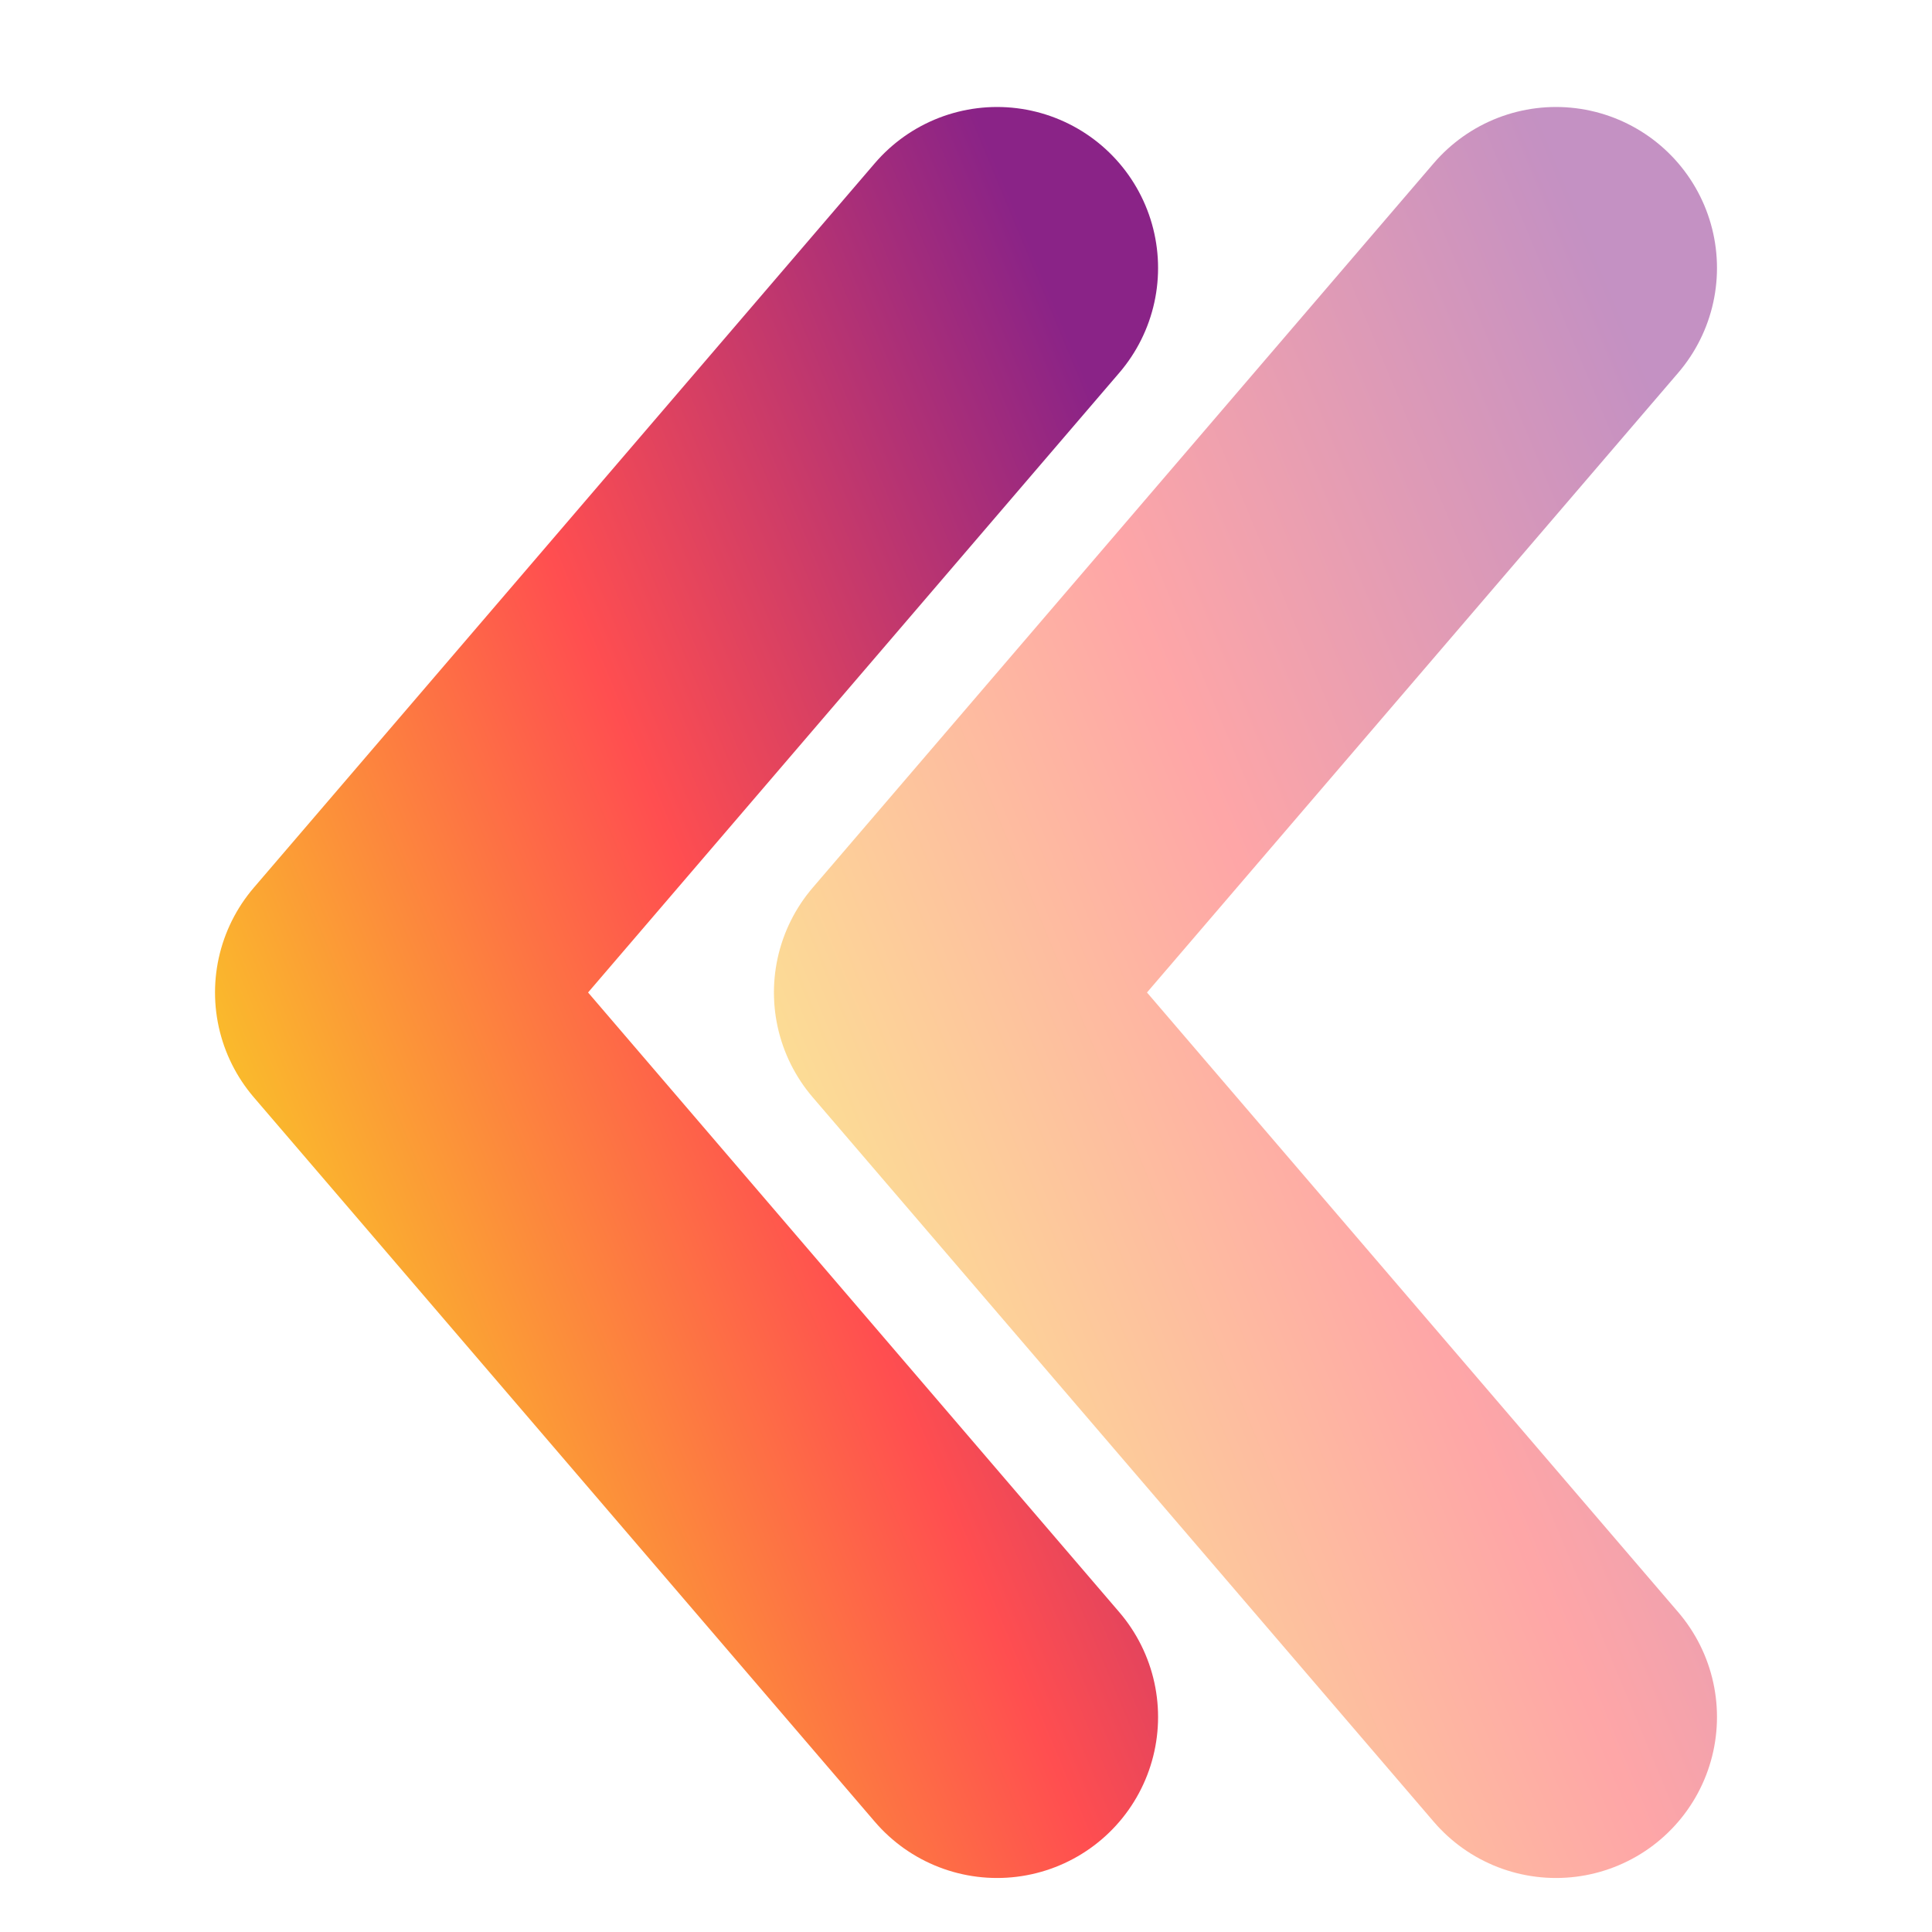
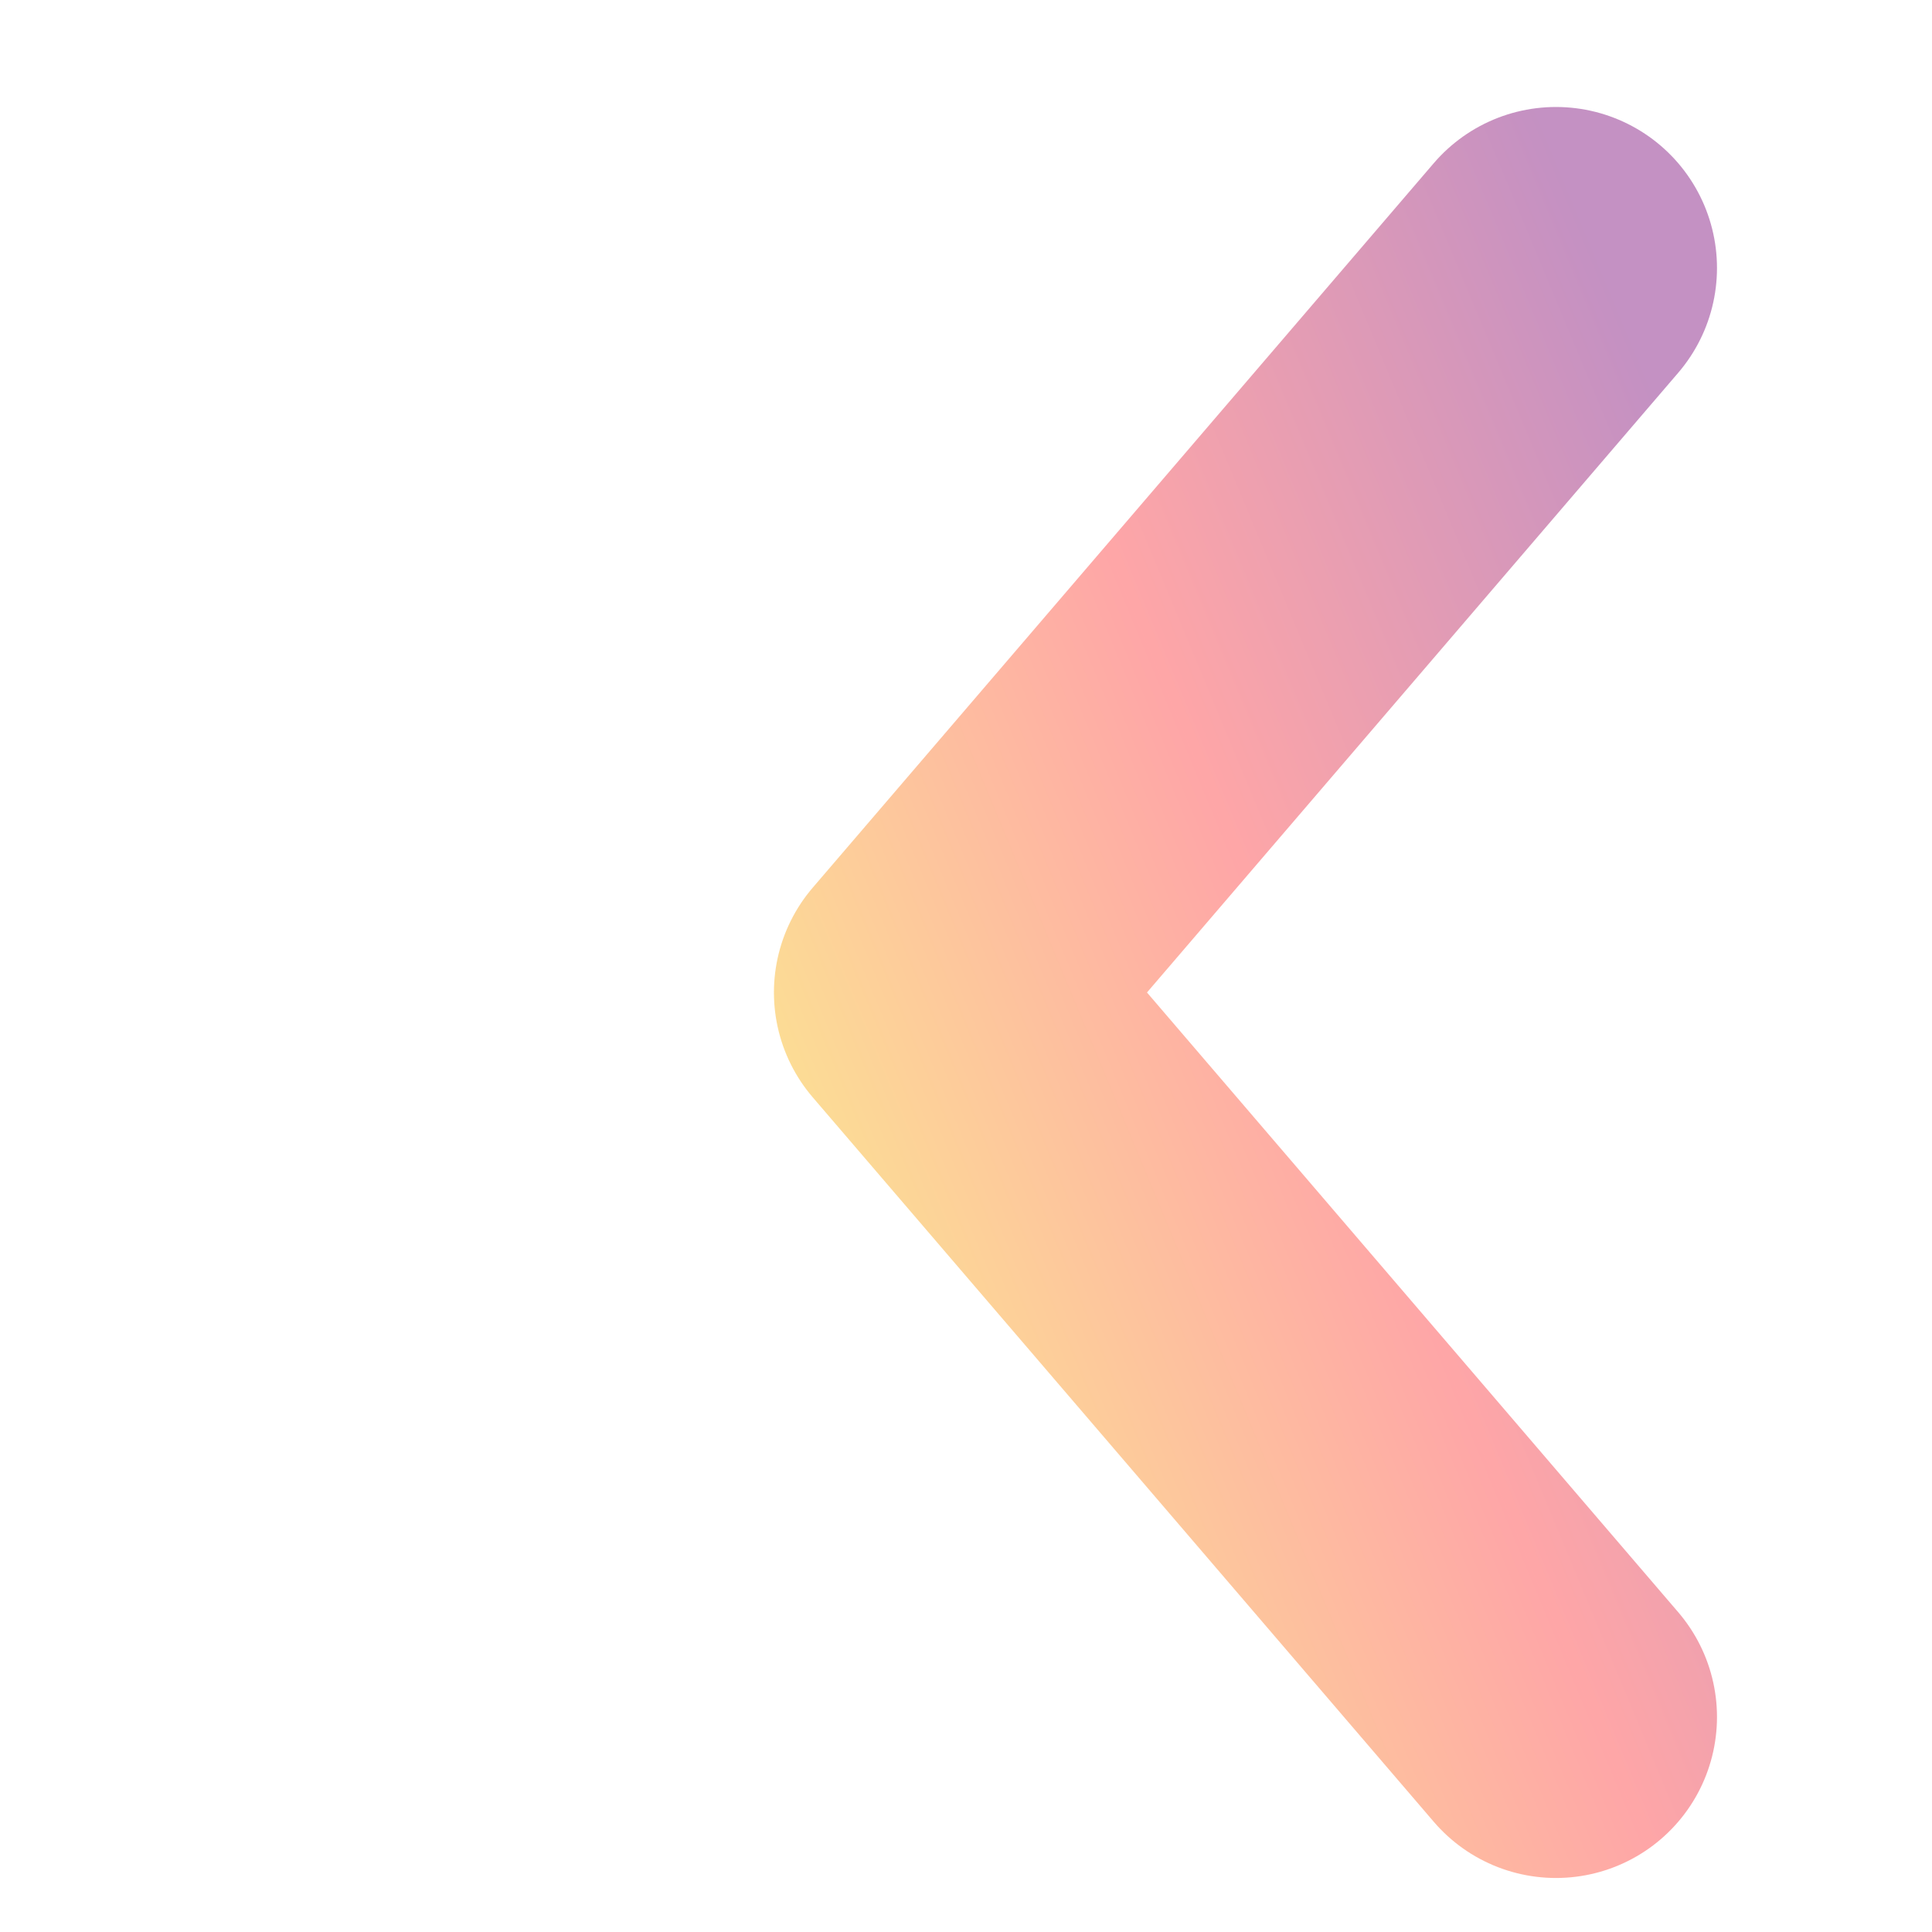
<svg xmlns="http://www.w3.org/2000/svg" width="24" height="24" viewBox="0 0 24 24" fill="none">
-   <path d="M12.386 3.329L4.671 12.329L12.386 21.329" stroke="url(#paint0_linear_295_87)" stroke-width="4" stroke-linecap="round" stroke-linejoin="round" />
  <path opacity="0.5" d="M19.329 3.329L11.614 12.329L19.329 21.329" stroke="url(#paint1_linear_295_87)" stroke-width="4" stroke-linecap="round" stroke-linejoin="round" />
  <defs>
    <linearGradient id="paint0_linear_295_87" x1="4.747" y1="21.589" x2="18.314" y2="15.947" gradientUnits="userSpaceOnUse">
      <stop stop-color="#F9D423" />
      <stop offset="0.516" stop-color="#FF4E50" />
      <stop offset="0.991" stop-color="#8A2387" />
    </linearGradient>
    <linearGradient id="paint1_linear_295_87" x1="11.69" y1="21.589" x2="25.257" y2="15.947" gradientUnits="userSpaceOnUse">
      <stop stop-color="#F9D423" />
      <stop offset="0.516" stop-color="#FF4E50" />
      <stop offset="0.991" stop-color="#8A2387" />
    </linearGradient>
  </defs>
</svg>